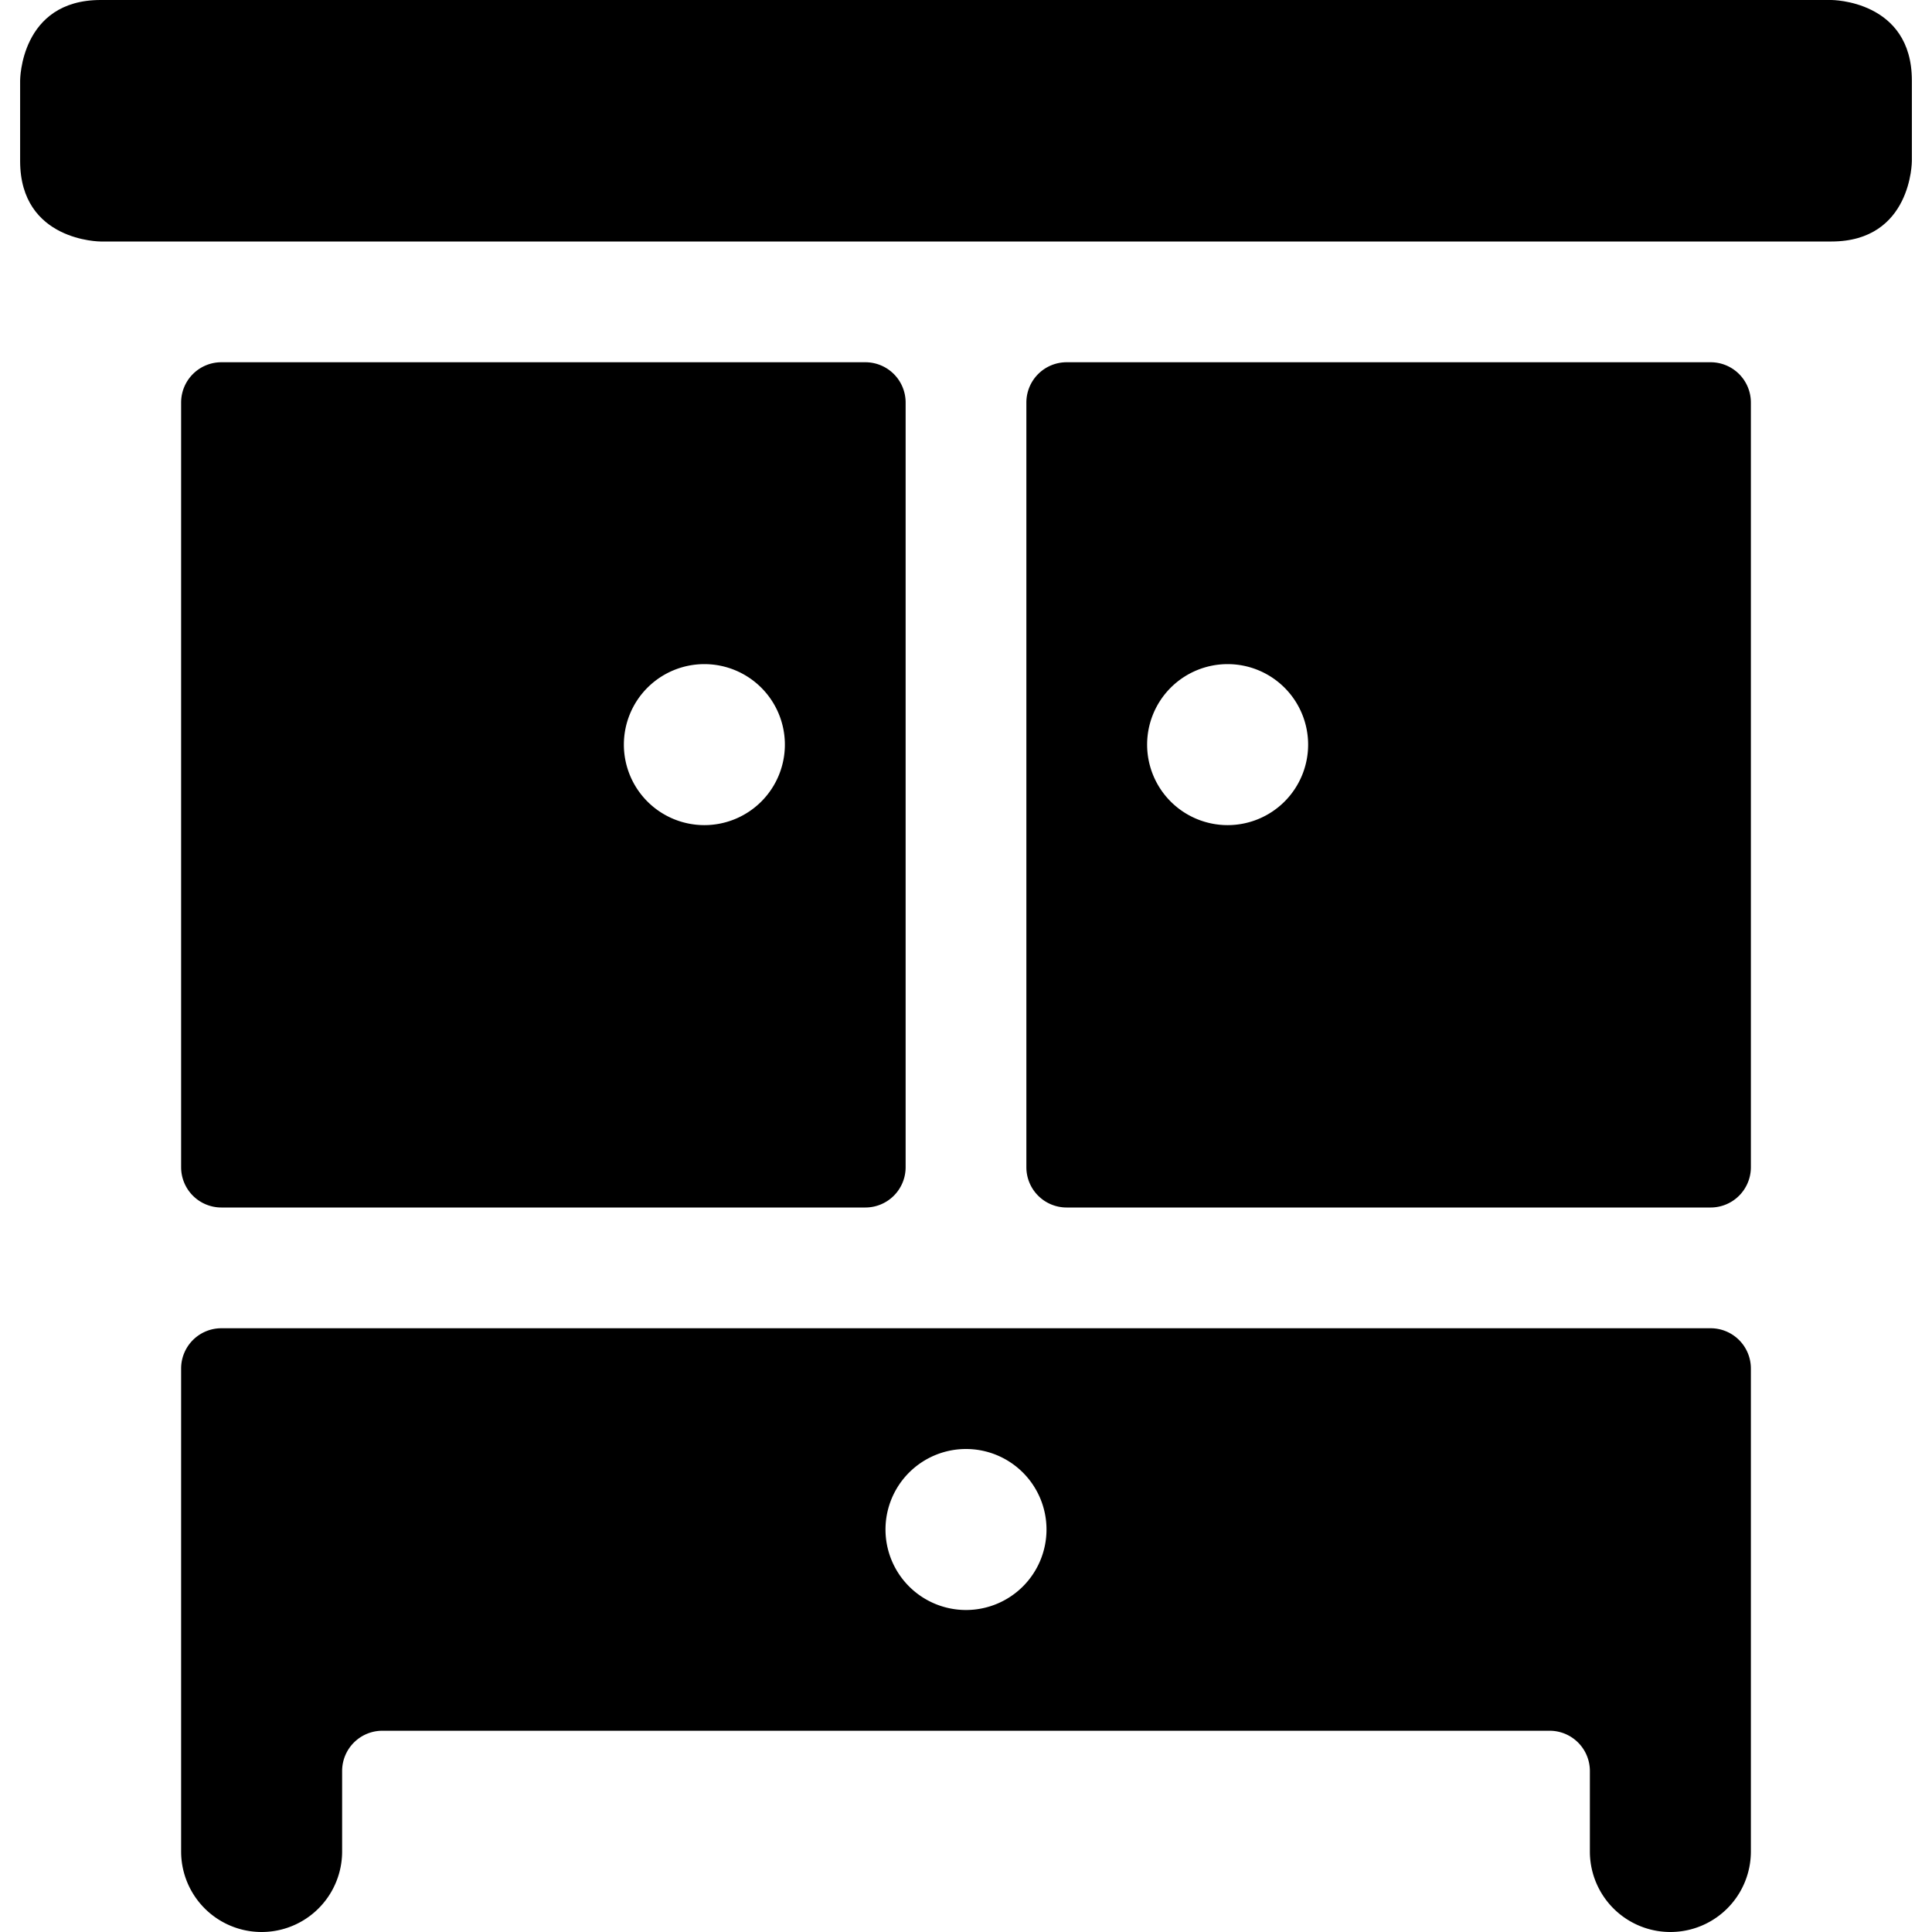
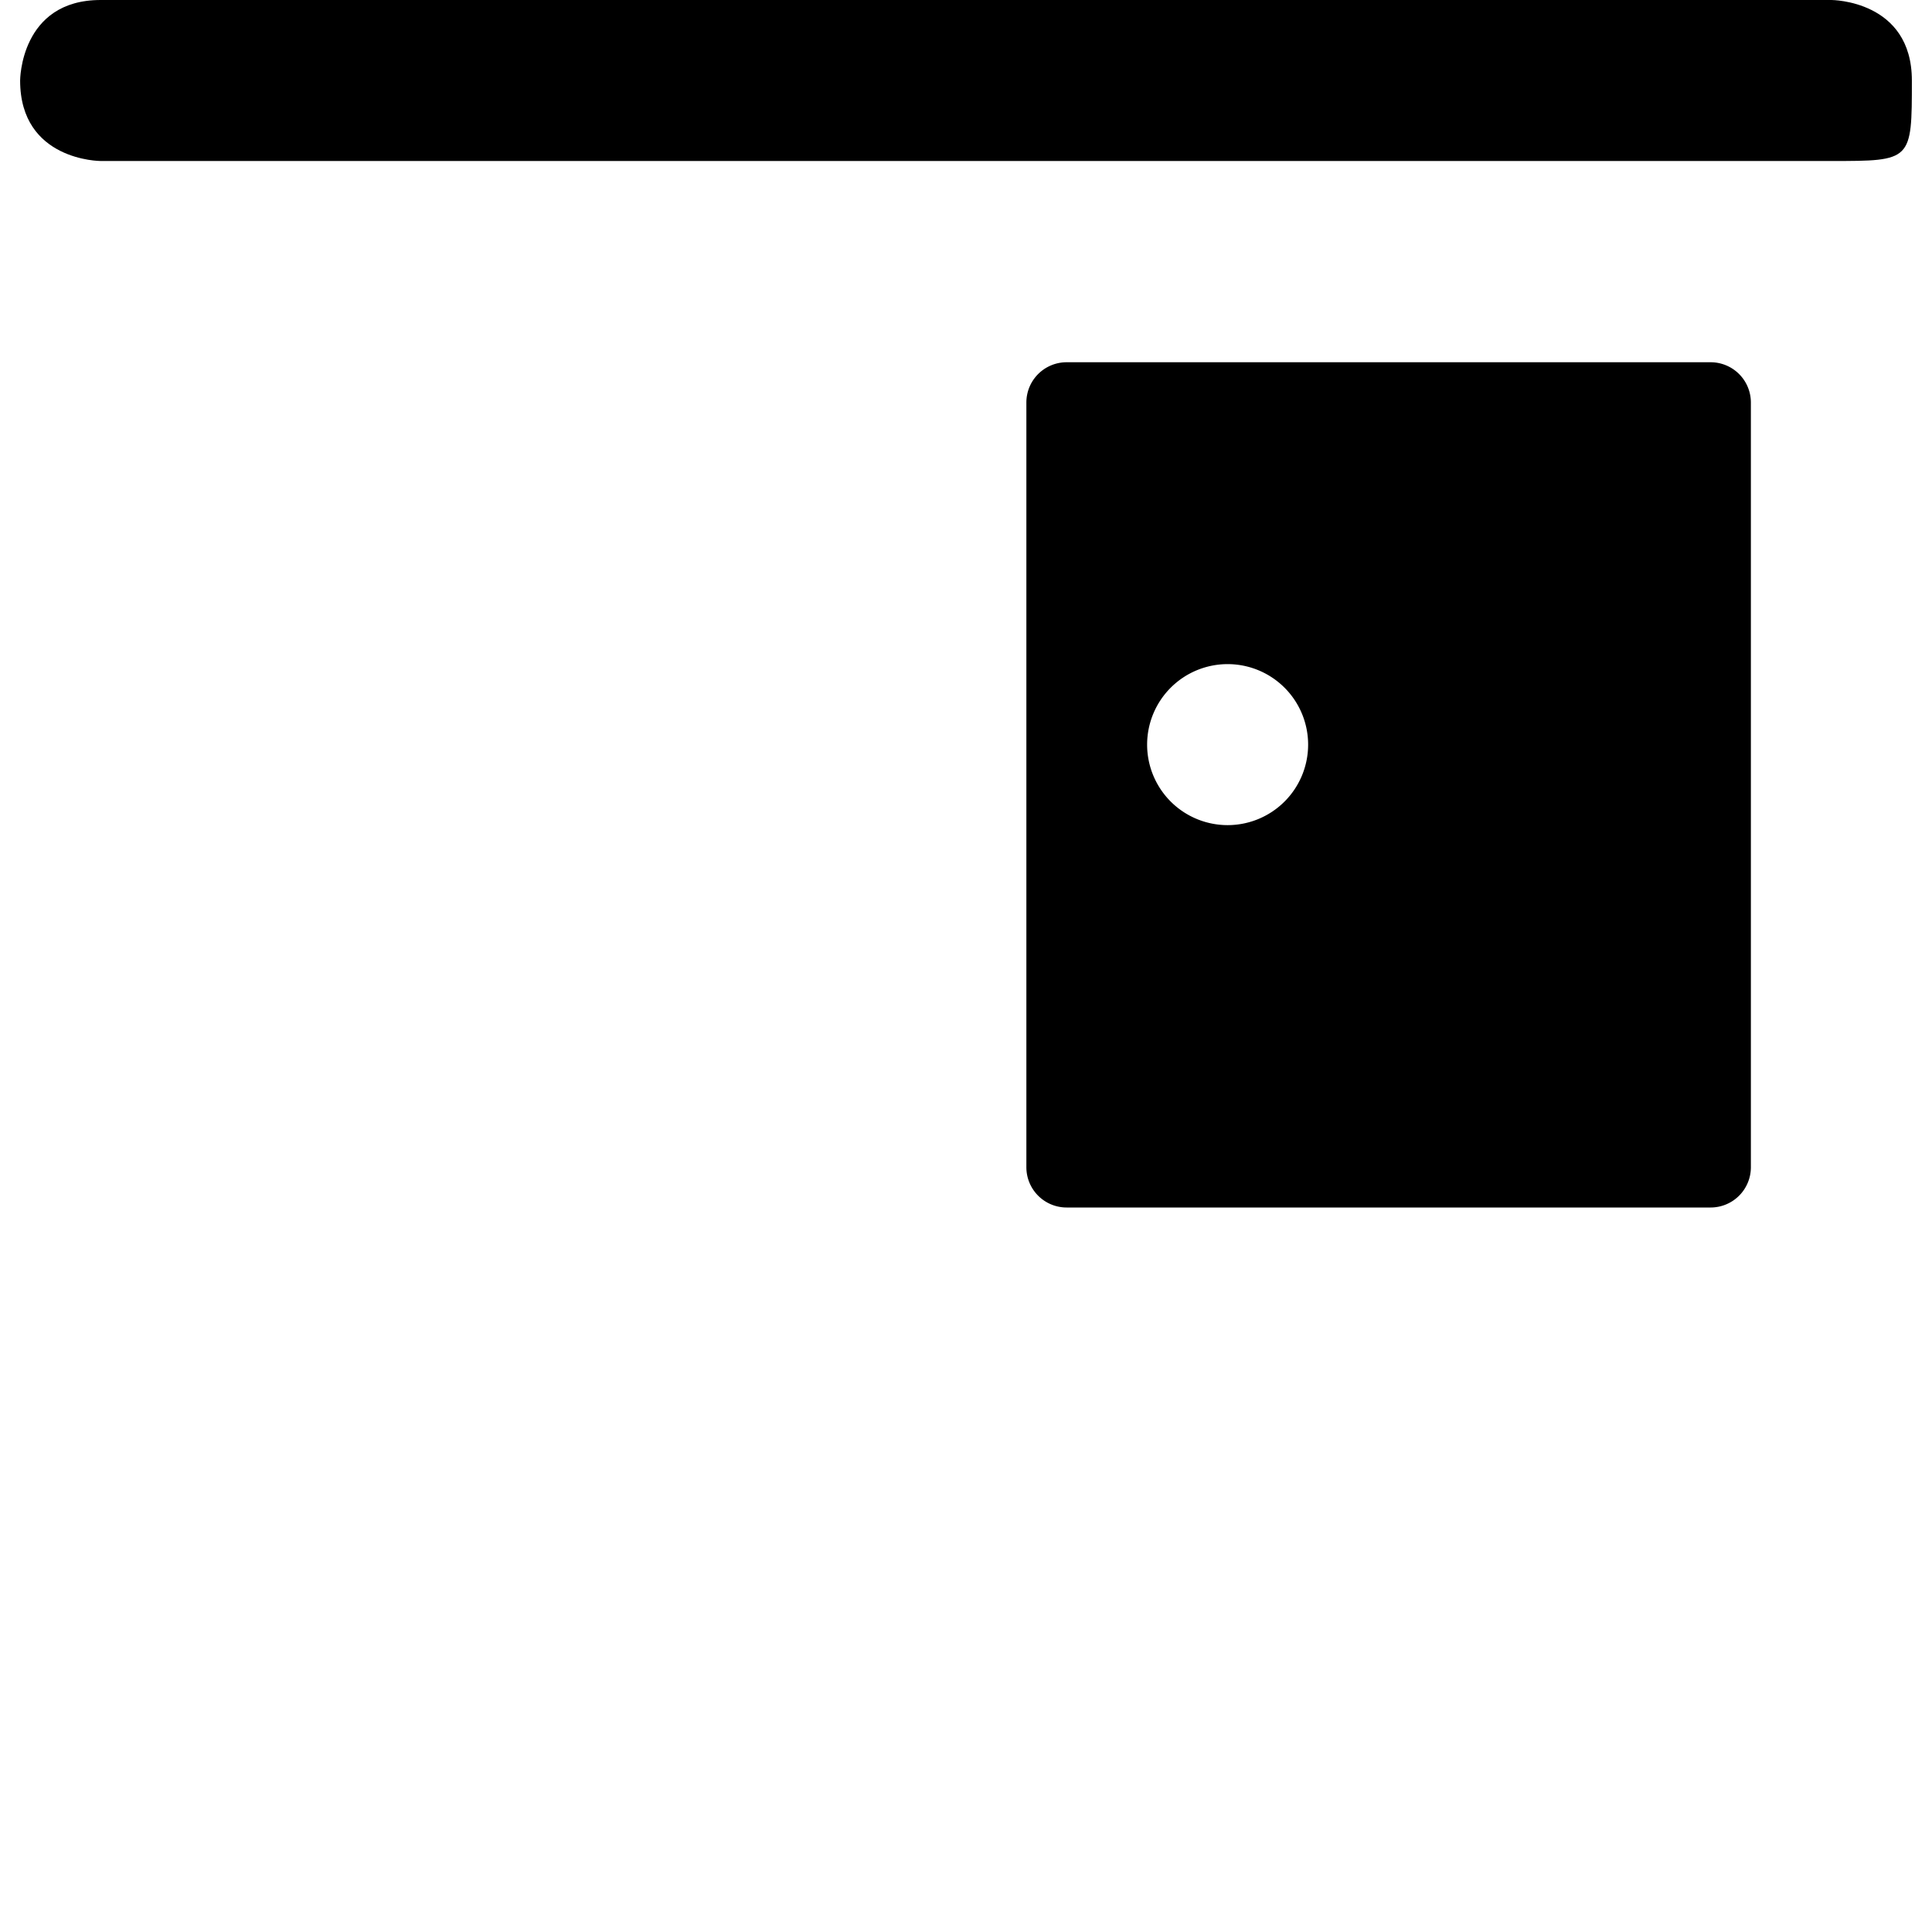
<svg xmlns="http://www.w3.org/2000/svg" viewBox="0 0 24 24">
  <g>
-     <path d="M2.75 15h8a0.5 0.5 0 0 0 0.5 -0.5V5a0.5 0.5 0 0 0 -0.5 -0.5h-8a0.5 0.5 0 0 0 -0.5 0.5v9.5a0.5 0.5 0 0 0 0.5 0.5Zm6 -6.75a1 1 0 1 1 -1 1 1 1 0 0 1 1 -1Z" fill="#000000" stroke-width="1" />
    <path d="M21.25 4.5h-8a0.5 0.5 0 0 0 -0.5 0.5v9.5a0.5 0.5 0 0 0 0.5 0.5h8a0.5 0.5 0 0 0 0.5 -0.5V5a0.5 0.5 0 0 0 -0.5 -0.5Zm-6 5.75a1 1 0 1 1 1 -1 1 1 0 0 1 -1 1Z" fill="#000000" stroke-width="1" />
-     <path d="M1.25 0h21.5s1 0 1 1v1s0 1 -1 1H1.25s-1 0 -1 -1V1s0 -1 1 -1" fill="#000000" stroke-width="1" />
-     <path d="M21.25 16.5H2.75a0.5 0.5 0 0 0 -0.5 0.5v6a1 1 0 0 0 2 0v-1a0.5 0.5 0 0 1 0.5 -0.5h14.5a0.5 0.5 0 0 1 0.5 0.5v1a1 1 0 0 0 2 0v-6a0.5 0.5 0 0 0 -0.5 -0.5ZM12 20a1 1 0 1 1 1 -1 1 1 0 0 1 -1 1Z" fill="#000000" stroke-width="1" />
+     <path d="M1.25 0h21.5s1 0 1 1s0 1 -1 1H1.25s-1 0 -1 -1V1s0 -1 1 -1" fill="#000000" stroke-width="1" />
  </g>
</svg>